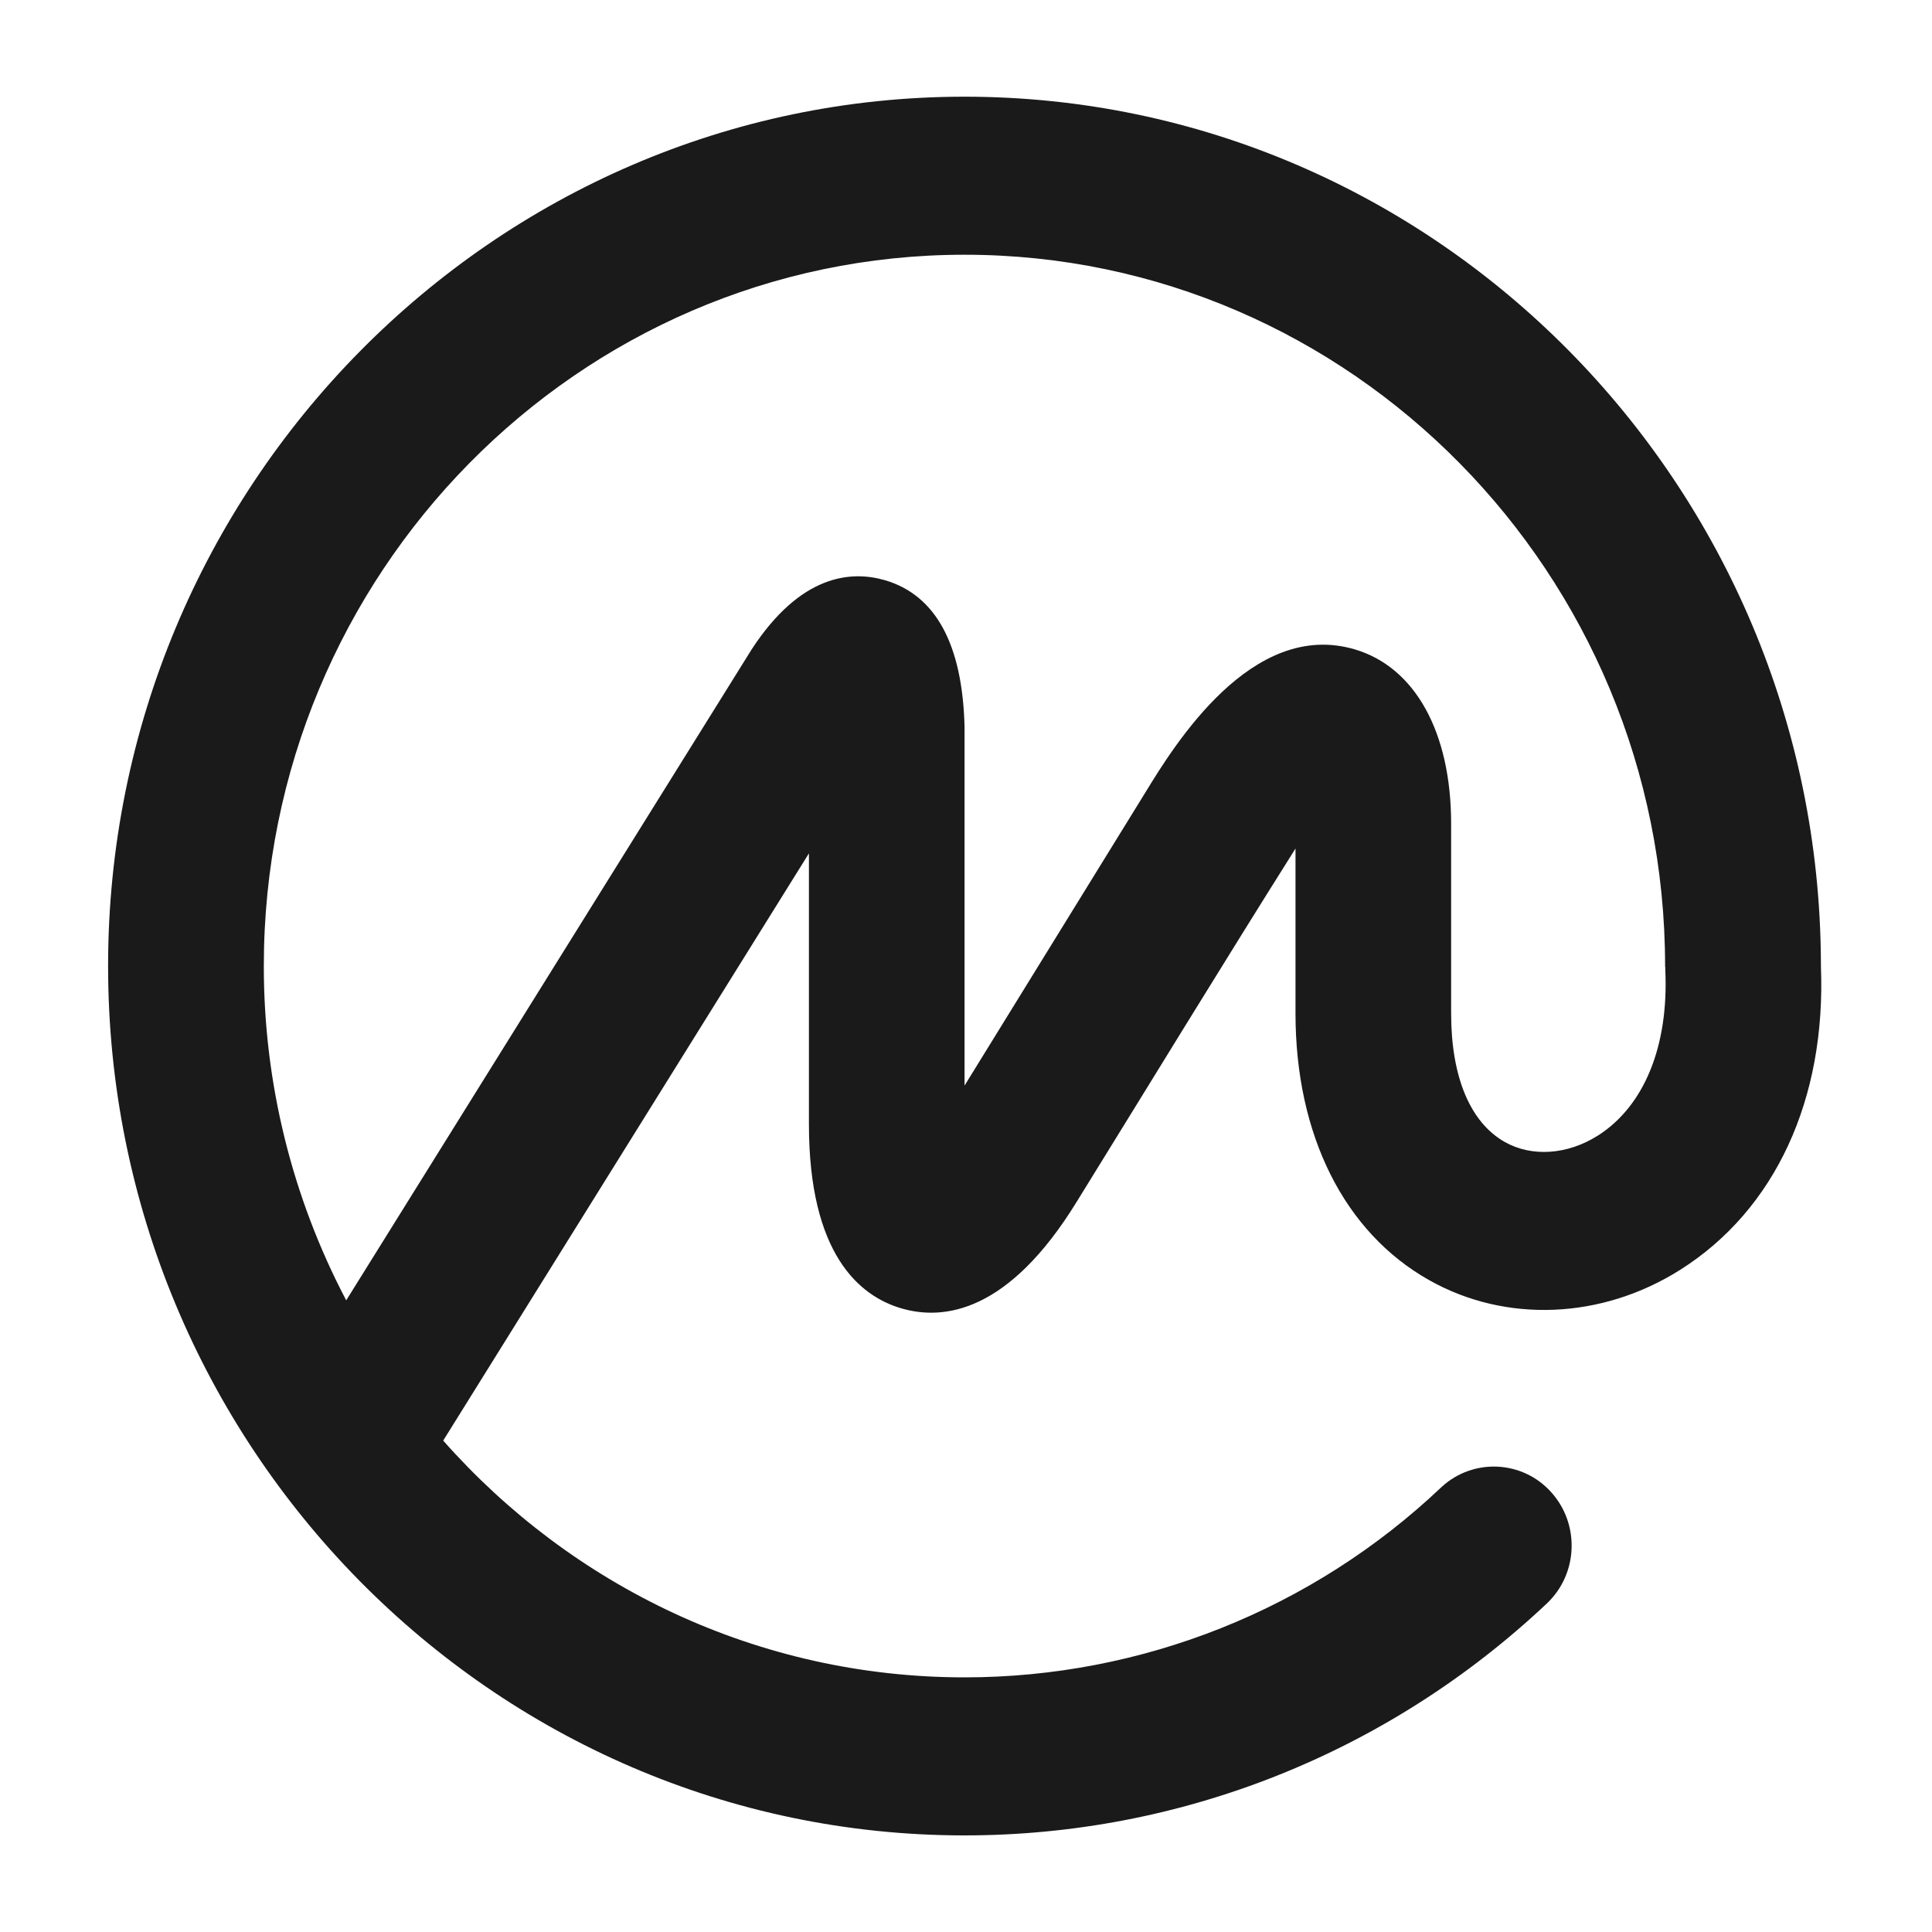
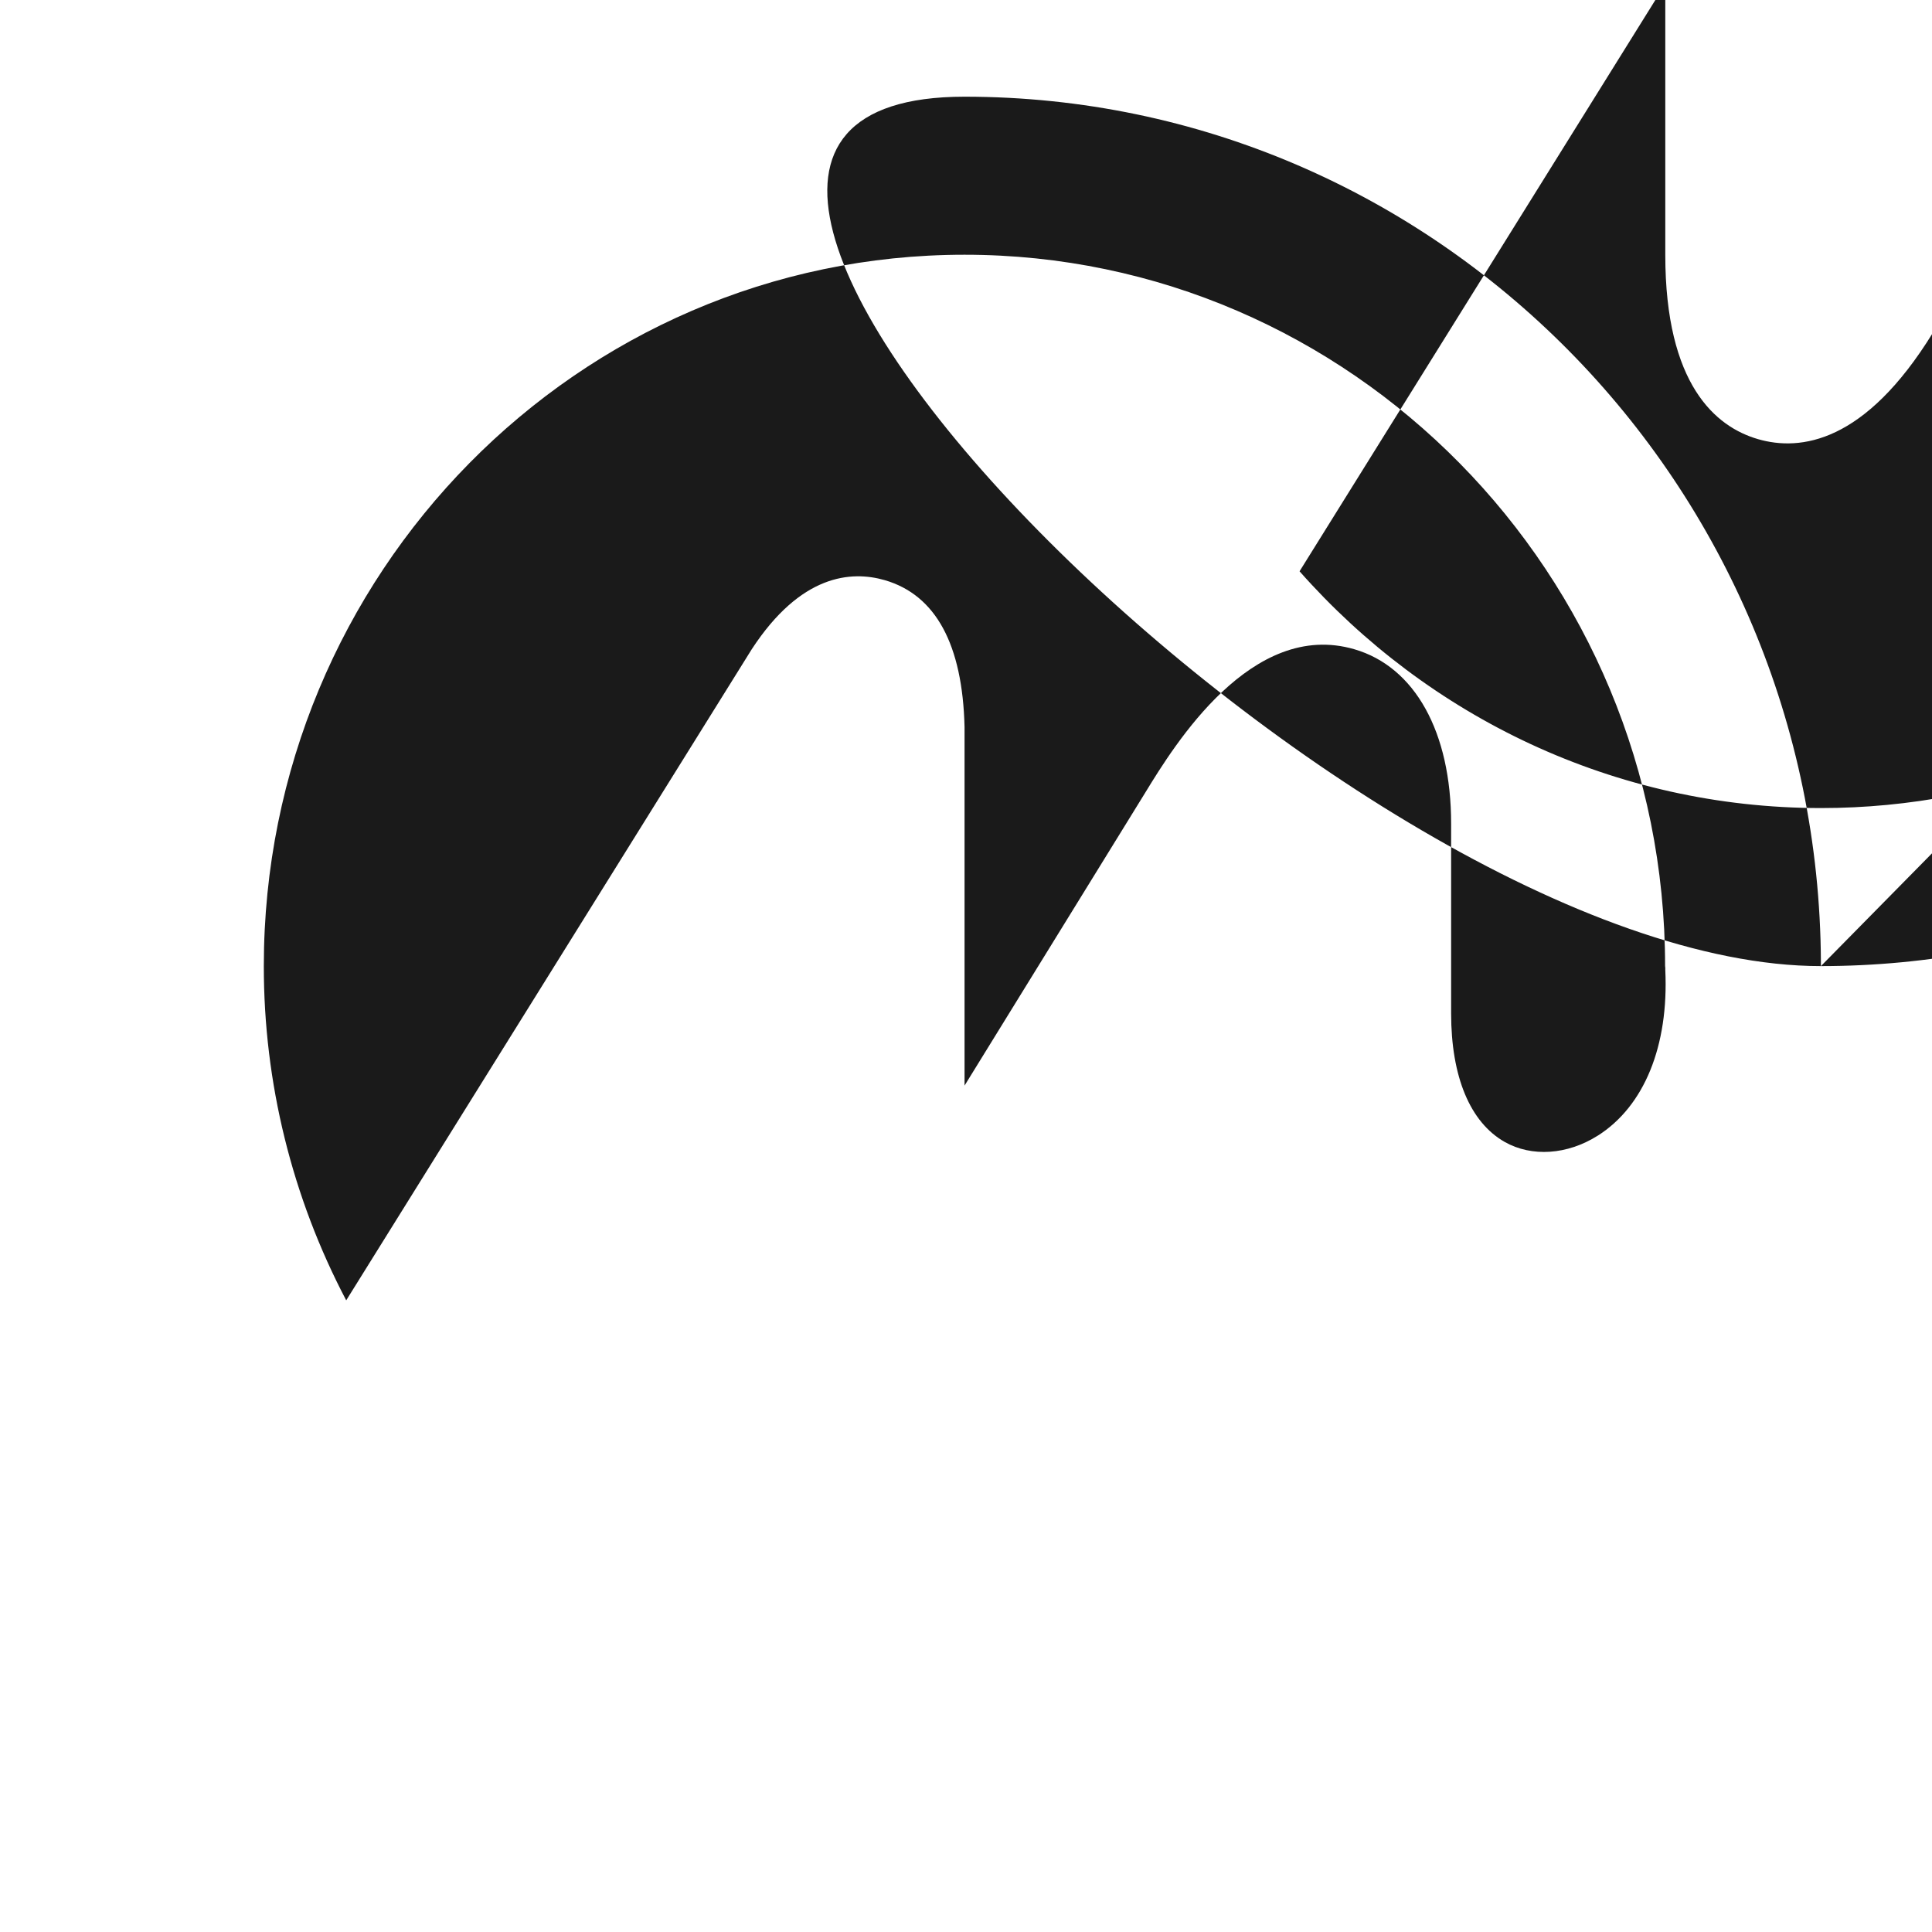
<svg xmlns="http://www.w3.org/2000/svg" id="Layer_1" viewBox="0 0 200 200">
  <defs>
    <style>
      .cls-1 {
        fill: #1a1a1a;
      }
    </style>
  </defs>
-   <path class="cls-1" d="M165.4,117.56c-3.14,1.99-6.84,2.24-9.64.65-3.57-2.03-5.54-6.73-5.54-13.31v-19.64c0-9.48-3.75-16.23-10.02-18.05-10.62-3.1-18.62,9.9-21.61,14.79l-18.74,30.38v-37.12c-.21-8.55-2.98-13.66-8.25-15.2-3.49-1.01-8.71-.61-13.78,7.15l-41.98,67.4c-5.61-10.67-8.54-22.55-8.53-34.61,0-40.61,32.54-73.63,72.54-73.63s72.52,33.03,72.52,73.63c.03.13.02.26.02.4.37,7.87-2.18,14.12-7,17.17v-.02ZM188.5,100.01v-.41c-.23-49.45-39.91-89.59-88.66-89.59S11.19,50.37,11.19,100s39.77,90,88.65,90c22.43,0,43.85-8.53,60.28-24,3.26-3.07,3.45-8.25.43-11.56-2.96-3.27-8.01-3.51-11.27-.55-.04.04-.08.07-.12.11-13.32,12.61-30.96,19.64-49.3,19.64-21.42,0-40.69-9.47-53.98-24.51l37.86-60.79v28.03c0,13.45,5.22,17.81,9.6,19.08s11.07.41,18.1-11.01c7.49-12.11,15.19-24.73,22.67-36.6v17.07c0,12.58,5.04,22.65,13.82,27.6,7.92,4.48,17.88,4.07,25.99-1.05,9.84-6.21,15.13-17.66,14.58-31.45h0Z" />
+   <path class="cls-1" d="M165.4,117.56c-3.14,1.99-6.84,2.24-9.64.65-3.57-2.03-5.54-6.73-5.54-13.31v-19.64c0-9.48-3.75-16.23-10.02-18.05-10.62-3.1-18.62,9.9-21.61,14.79l-18.74,30.38v-37.12c-.21-8.55-2.98-13.66-8.25-15.2-3.49-1.01-8.71-.61-13.78,7.15l-41.98,67.4c-5.61-10.67-8.54-22.55-8.53-34.61,0-40.61,32.54-73.63,72.54-73.63s72.52,33.03,72.52,73.63c.03.13.02.26.02.4.37,7.87-2.18,14.12-7,17.17v-.02ZM188.5,100.01v-.41c-.23-49.45-39.91-89.59-88.66-89.59s39.77,90,88.65,90c22.43,0,43.85-8.53,60.28-24,3.26-3.07,3.45-8.25.43-11.56-2.96-3.27-8.01-3.51-11.27-.55-.04.04-.08.07-.12.11-13.32,12.61-30.96,19.64-49.3,19.64-21.42,0-40.69-9.47-53.98-24.51l37.86-60.79v28.03c0,13.45,5.22,17.81,9.6,19.08s11.07.41,18.1-11.01c7.49-12.11,15.19-24.73,22.67-36.6v17.07c0,12.58,5.04,22.65,13.82,27.6,7.92,4.48,17.88,4.07,25.99-1.05,9.84-6.21,15.13-17.66,14.58-31.45h0Z" />
</svg>